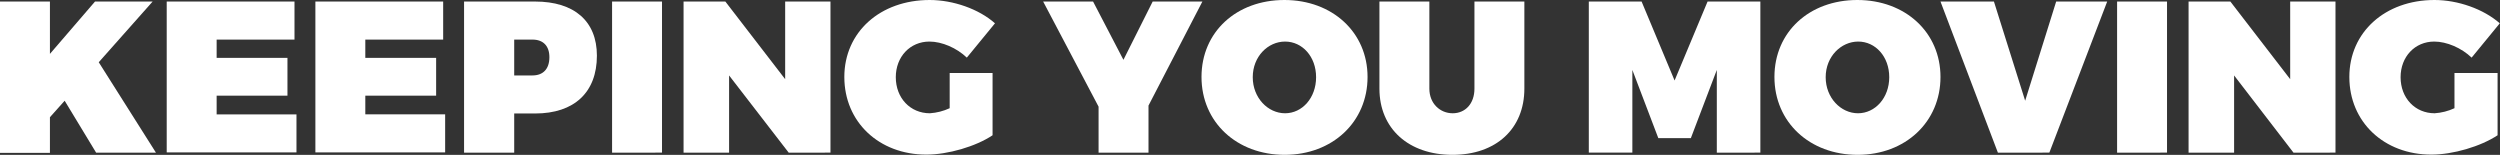
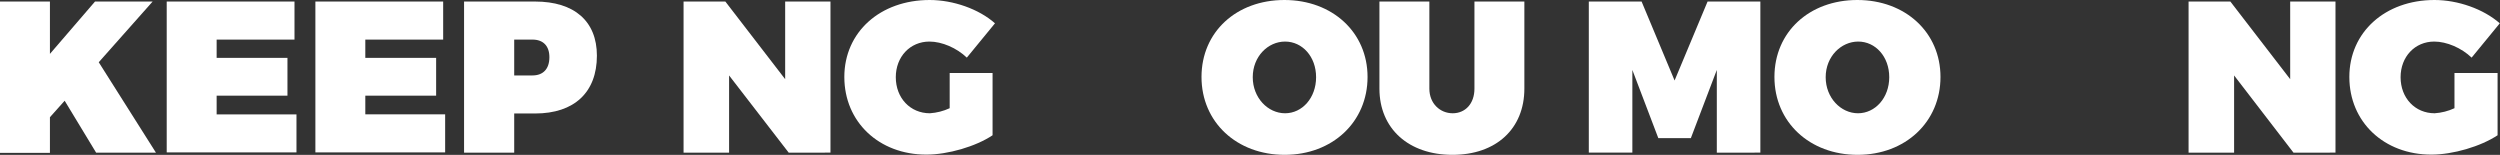
<svg xmlns="http://www.w3.org/2000/svg" id="Layer_1" x="0px" y="0px" viewBox="0 0 1136.7 70.4" style="enable-background:new 0 0 1136.7 70.4;" xml:space="preserve">
  <rect x="0" y="0" width="1136.7" height="70.4" fill="#333333" stroke="none" />
  <style type="text/css">
	.st0{fill:#FFFFFF;}
</style>
  <title>movAsset 1</title>
  <g id="Layer_2">
    <g id="Layer_1-2">
      <path class="st0" d="M29.4,45.8l-6.7,7.5v16.2H0V0.7h22.7v23.8L43.2,0.7h26.2L44.9,28.3l26,41.1H43.7L29.4,45.8z" />
      <path class="st0" d="M98.5,17.9v8.4h32.2v17.2H98.5v8.5h36.3v17.3h-59V0.7h58.1v17.3H98.5z" />
      <path class="st0" d="M166.1,17.9v8.4h32.2v17.2h-32.2v8.5h36.3v17.3h-59V0.7h58.1v17.3H166.1z" />
      <path class="st0" d="M243.3,0.7c17.8,0,28.1,8.9,28.1,24.6c0,16.7-10.3,26.3-28.1,26.3h-9.5v17.8H211V0.7H243.3z M233.8,34.3h8.3    c4.9,0,7.7-3,7.7-8.3c0-5.1-2.8-8-7.7-8h-8.3V34.3z" />
-       <path class="st0" d="M278.3,69.4V0.7H301v68.7H278.3z" />
      <path class="st0" d="M358.6,69.4l-27.1-35.1v35.1h-20.7V0.7h19L357,36V0.7h20.6v68.7H358.6z" />
      <path class="st0" d="M451.3,33.2v28.3c-7.6,5.1-20.3,8.8-30.1,8.8c-21.6,0-37.3-14.9-37.3-35.3S400.2,0,422.7,0    c10.7,0,22.4,4.1,29.7,10.6l-12.8,15.6c-4.6-4.4-11.3-7.3-17-7.3c-8.8,0-15.3,6.9-15.3,16.2c0,9.5,6.6,16.4,15.5,16.4    c3.1-0.2,6.2-1,9-2.3v-16L451.3,33.2z" />
-       <path class="st0" d="M522.2,69.4h-22.7V48.5L474.3,0.7H497l13.8,26.5l13.3-26.5h22.6L522.2,48V69.4z" />
      <path class="st0" d="M621.8,35c0,20.4-15.9,35.4-37.7,35.4S546.3,55.5,546.3,35S562.2,0,584,0S621.8,14.7,621.8,35z M569.6,35.1    c0,9.4,6.9,16.4,14.7,16.4s14.1-7,14.1-16.4s-6.3-16.2-14.1-16.2S569.6,25.7,569.6,35.1L569.6,35.1z" />
-       <path class="st0" d="M693.1,40.3c0,18.2-12.8,30.1-32.7,30.1s-33.2-11.9-33.2-30.1V0.7h22.7v39.6c0,6.8,4.9,11.2,10.6,11.2    s9.9-4.3,9.9-11.2V0.7h22.7V40.3z" />
+       <path class="st0" d="M693.1,40.3c0,18.2-12.8,30.1-32.7,30.1s-33.2-11.9-33.2-30.1V0.7h22.7v39.6c0,6.8,4.9,11.2,10.6,11.2    s9.9-4.3,9.9-11.2V0.7h22.7V40.3" />
      <path class="st0" d="M780.6,69.4V31.8l-11.8,31H754l-11.8-31v37.6h-19.8V0.7h24l15,35.9l15-35.9h24v68.7H780.6z" />
      <path class="st0" d="M882.3,35c0,20.4-15.9,35.4-37.7,35.4S806.8,55.5,806.8,35s15.9-35,37.7-35S882.3,14.7,882.3,35z M830.1,35.1    c0,9.4,6.9,16.4,14.7,16.4s14.2-7,14.2-16.4s-6.3-16.2-14.1-16.2S830.1,25.7,830.1,35.1L830.1,35.1z" />
-       <path class="st0" d="M908.4,69.4L882.3,0.7h24.3l14.2,45.1l14.1-45.1h23.2l-26.3,68.7H908.4z" />
-       <path class="st0" d="M962.6,69.4V0.7h22.7v68.7H962.6z" />
      <path class="st0" d="M1042.8,69.4l-27-35.1v35.1h-20.7V0.7h19l27.2,35.3V0.7h20.6v68.7H1042.8z" />
      <path class="st0" d="M1135.6,33.2v28.3c-7.7,5.1-20.3,8.8-30.1,8.8c-21.6,0-37.3-14.9-37.3-35.3S1084.5,0,1106.9,0    c10.7,0,22.3,4.1,29.7,10.6l-12.8,15.6c-4.6-4.4-11.3-7.3-17-7.3c-8.8,0-15.3,6.9-15.3,16.2c0,9.5,6.6,16.4,15.5,16.4    c3.1-0.2,6.2-1,9-2.3v-16L1135.6,33.2z" />
    </g>
  </g>
</svg>